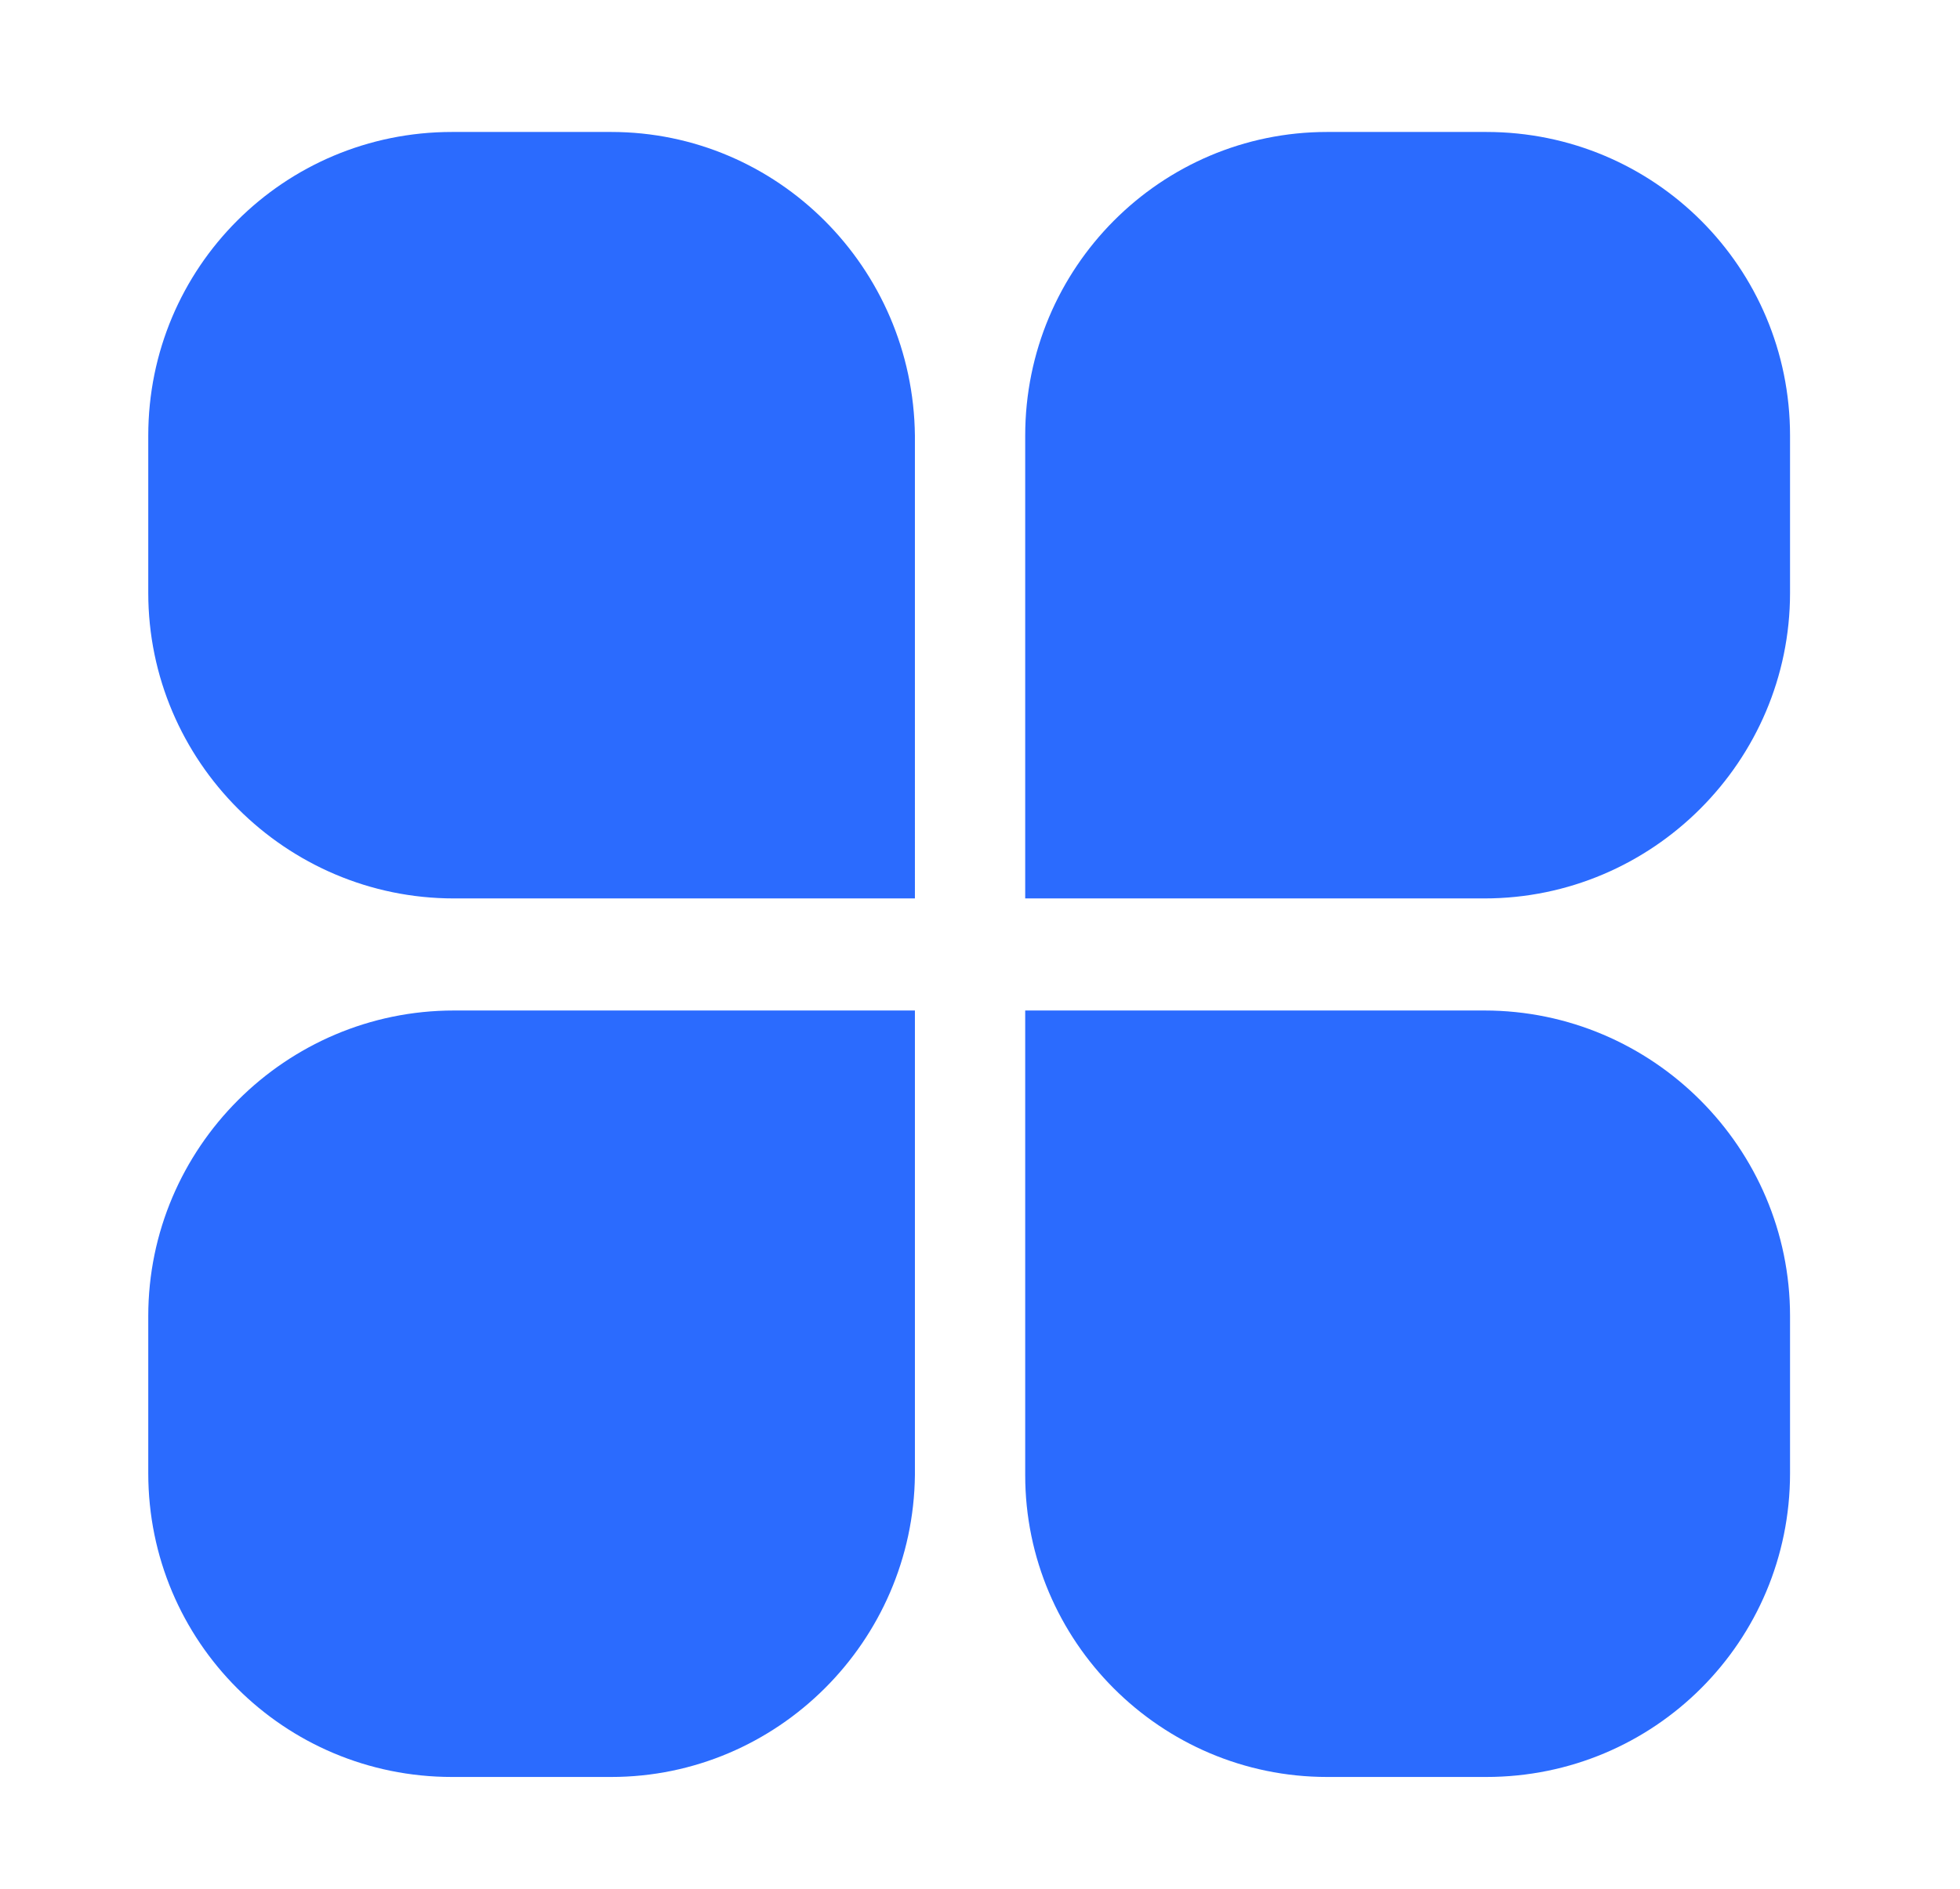
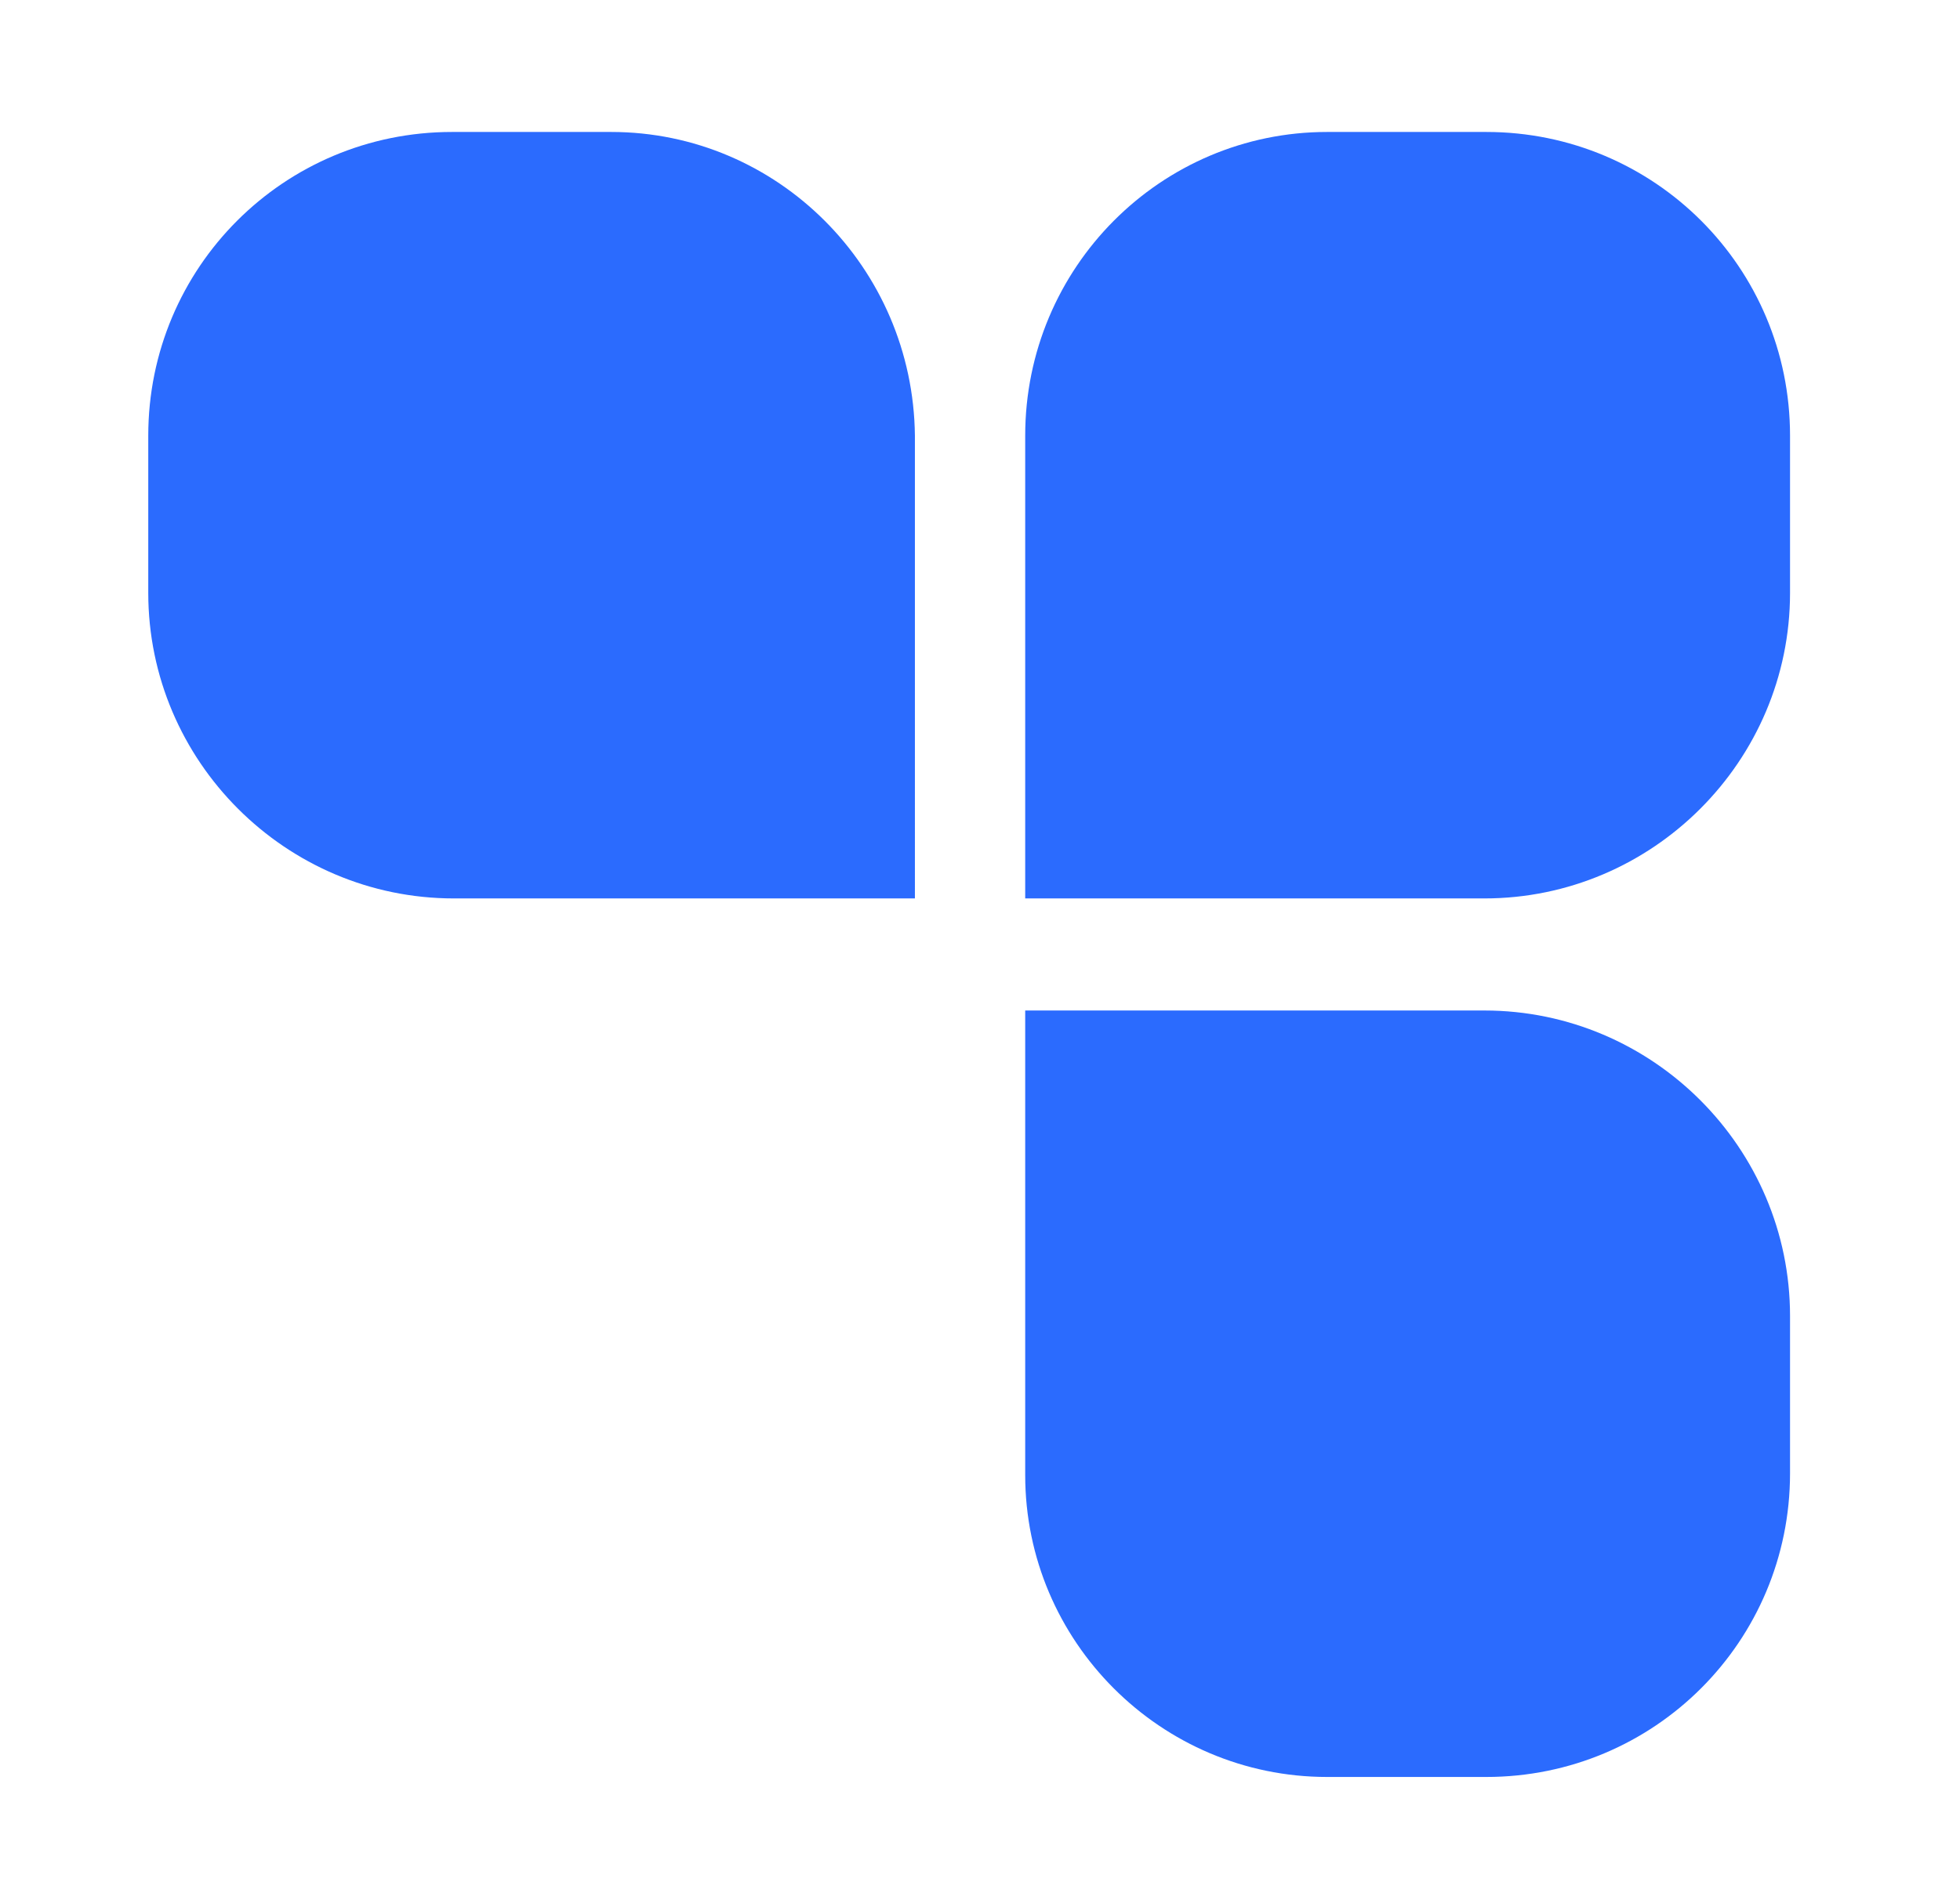
<svg xmlns="http://www.w3.org/2000/svg" version="1.1" id="Capa_1" x="0px" y="0px" viewBox="0 0 108.4 104.5" style="enable-background:new 0 0 108.4 104.5;" xml:space="preserve">
  <style type="text/css">
	.st0{fill:#2b6bfe;}
</style>
-   <path class="st0" d="M33.8,98.3H25c-9.3,0-16.8-7.5-16.8-16.8v-8.7c0-9.3,7.6-16.9,16.9-16.9h20.1h5.4v25.7  C50.5,90.8,43,98.3,33.8,98.3" />
  <path class="st0" d="M73.4,98.3h8.8c9.3,0,16.8-7.5,16.8-16.8v-8.7c0-9.3-7.6-16.9-16.9-16.9H56.7v25.7  C56.7,90.8,64.2,98.3,73.4,98.3" />
  <path class="st0" d="M33.8,7.3H25c-9.3,0-16.8,7.5-16.8,16.8v8.7c0,9.3,7.6,16.9,16.9,16.9h16.4h9.1V24.1C50.5,14.8,43,7.3,33.8,7.3  " />
  <path class="st0" d="M73.4,7.3h8.8c9.3,0,16.8,7.5,16.8,16.8v8.7c0,9.3-7.6,16.9-16.9,16.9H66.1h-9.4V24.1  C56.7,14.8,64.2,7.3,73.4,7.3" />
</svg>